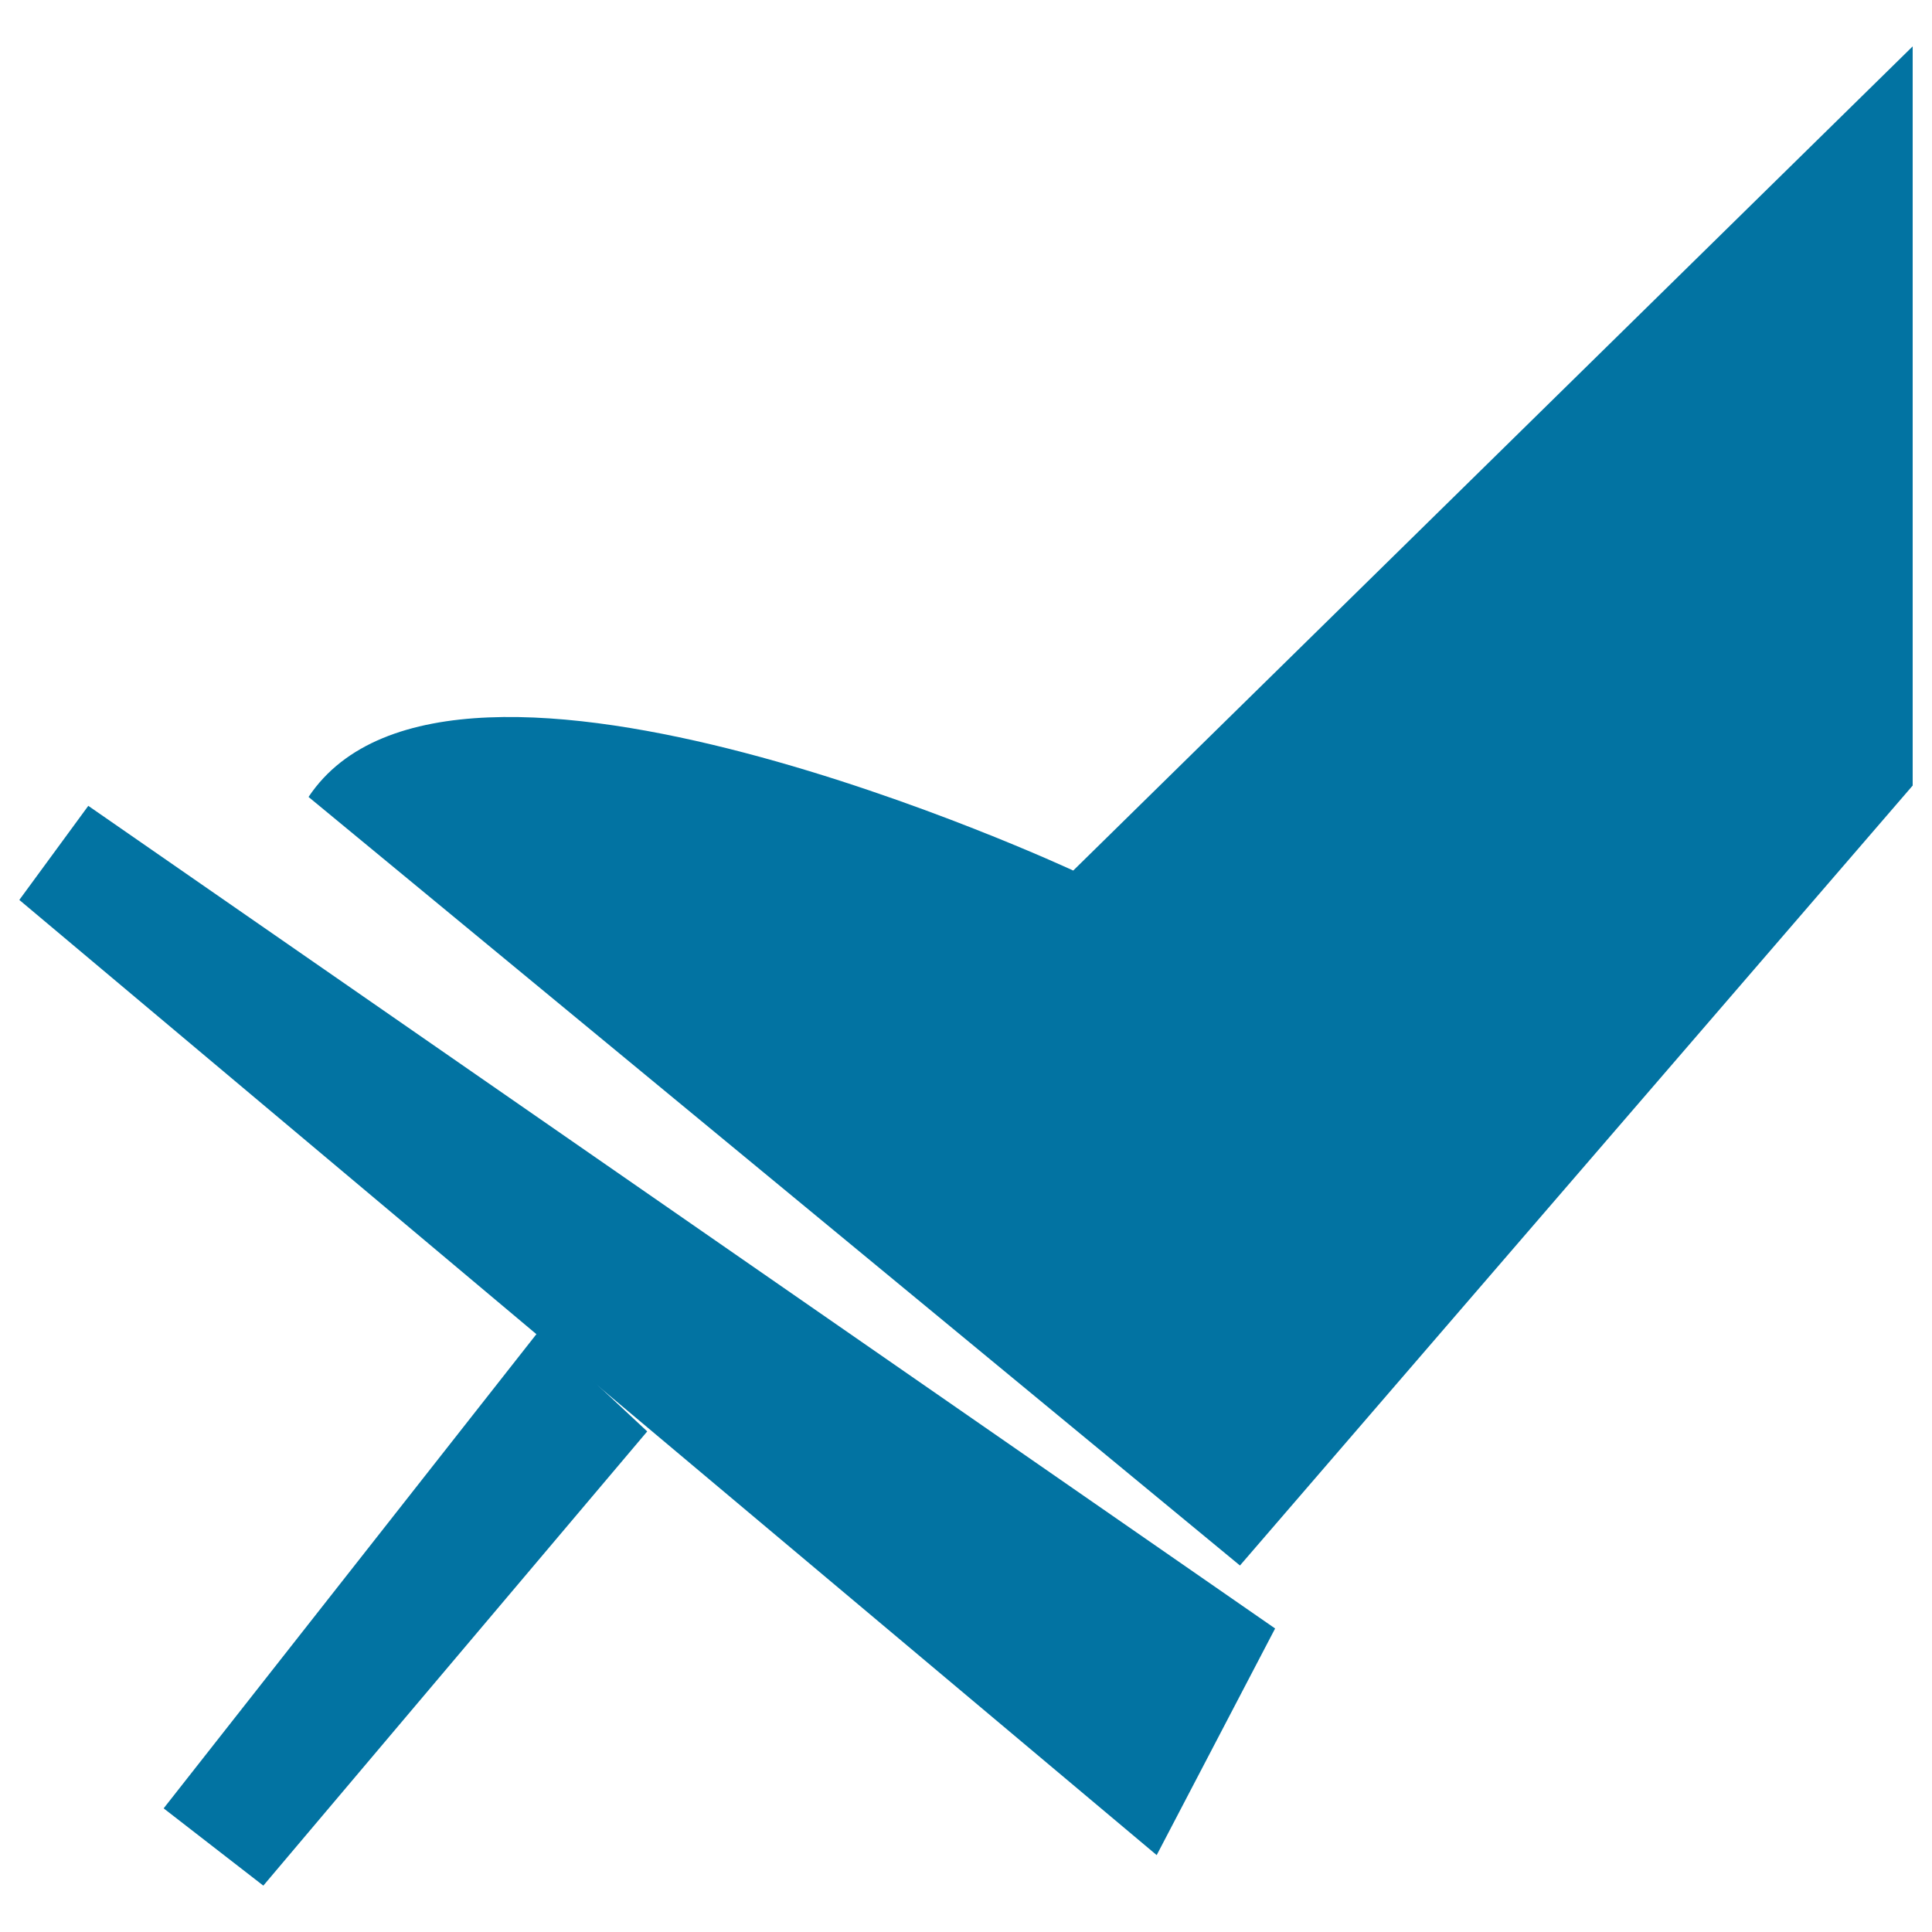
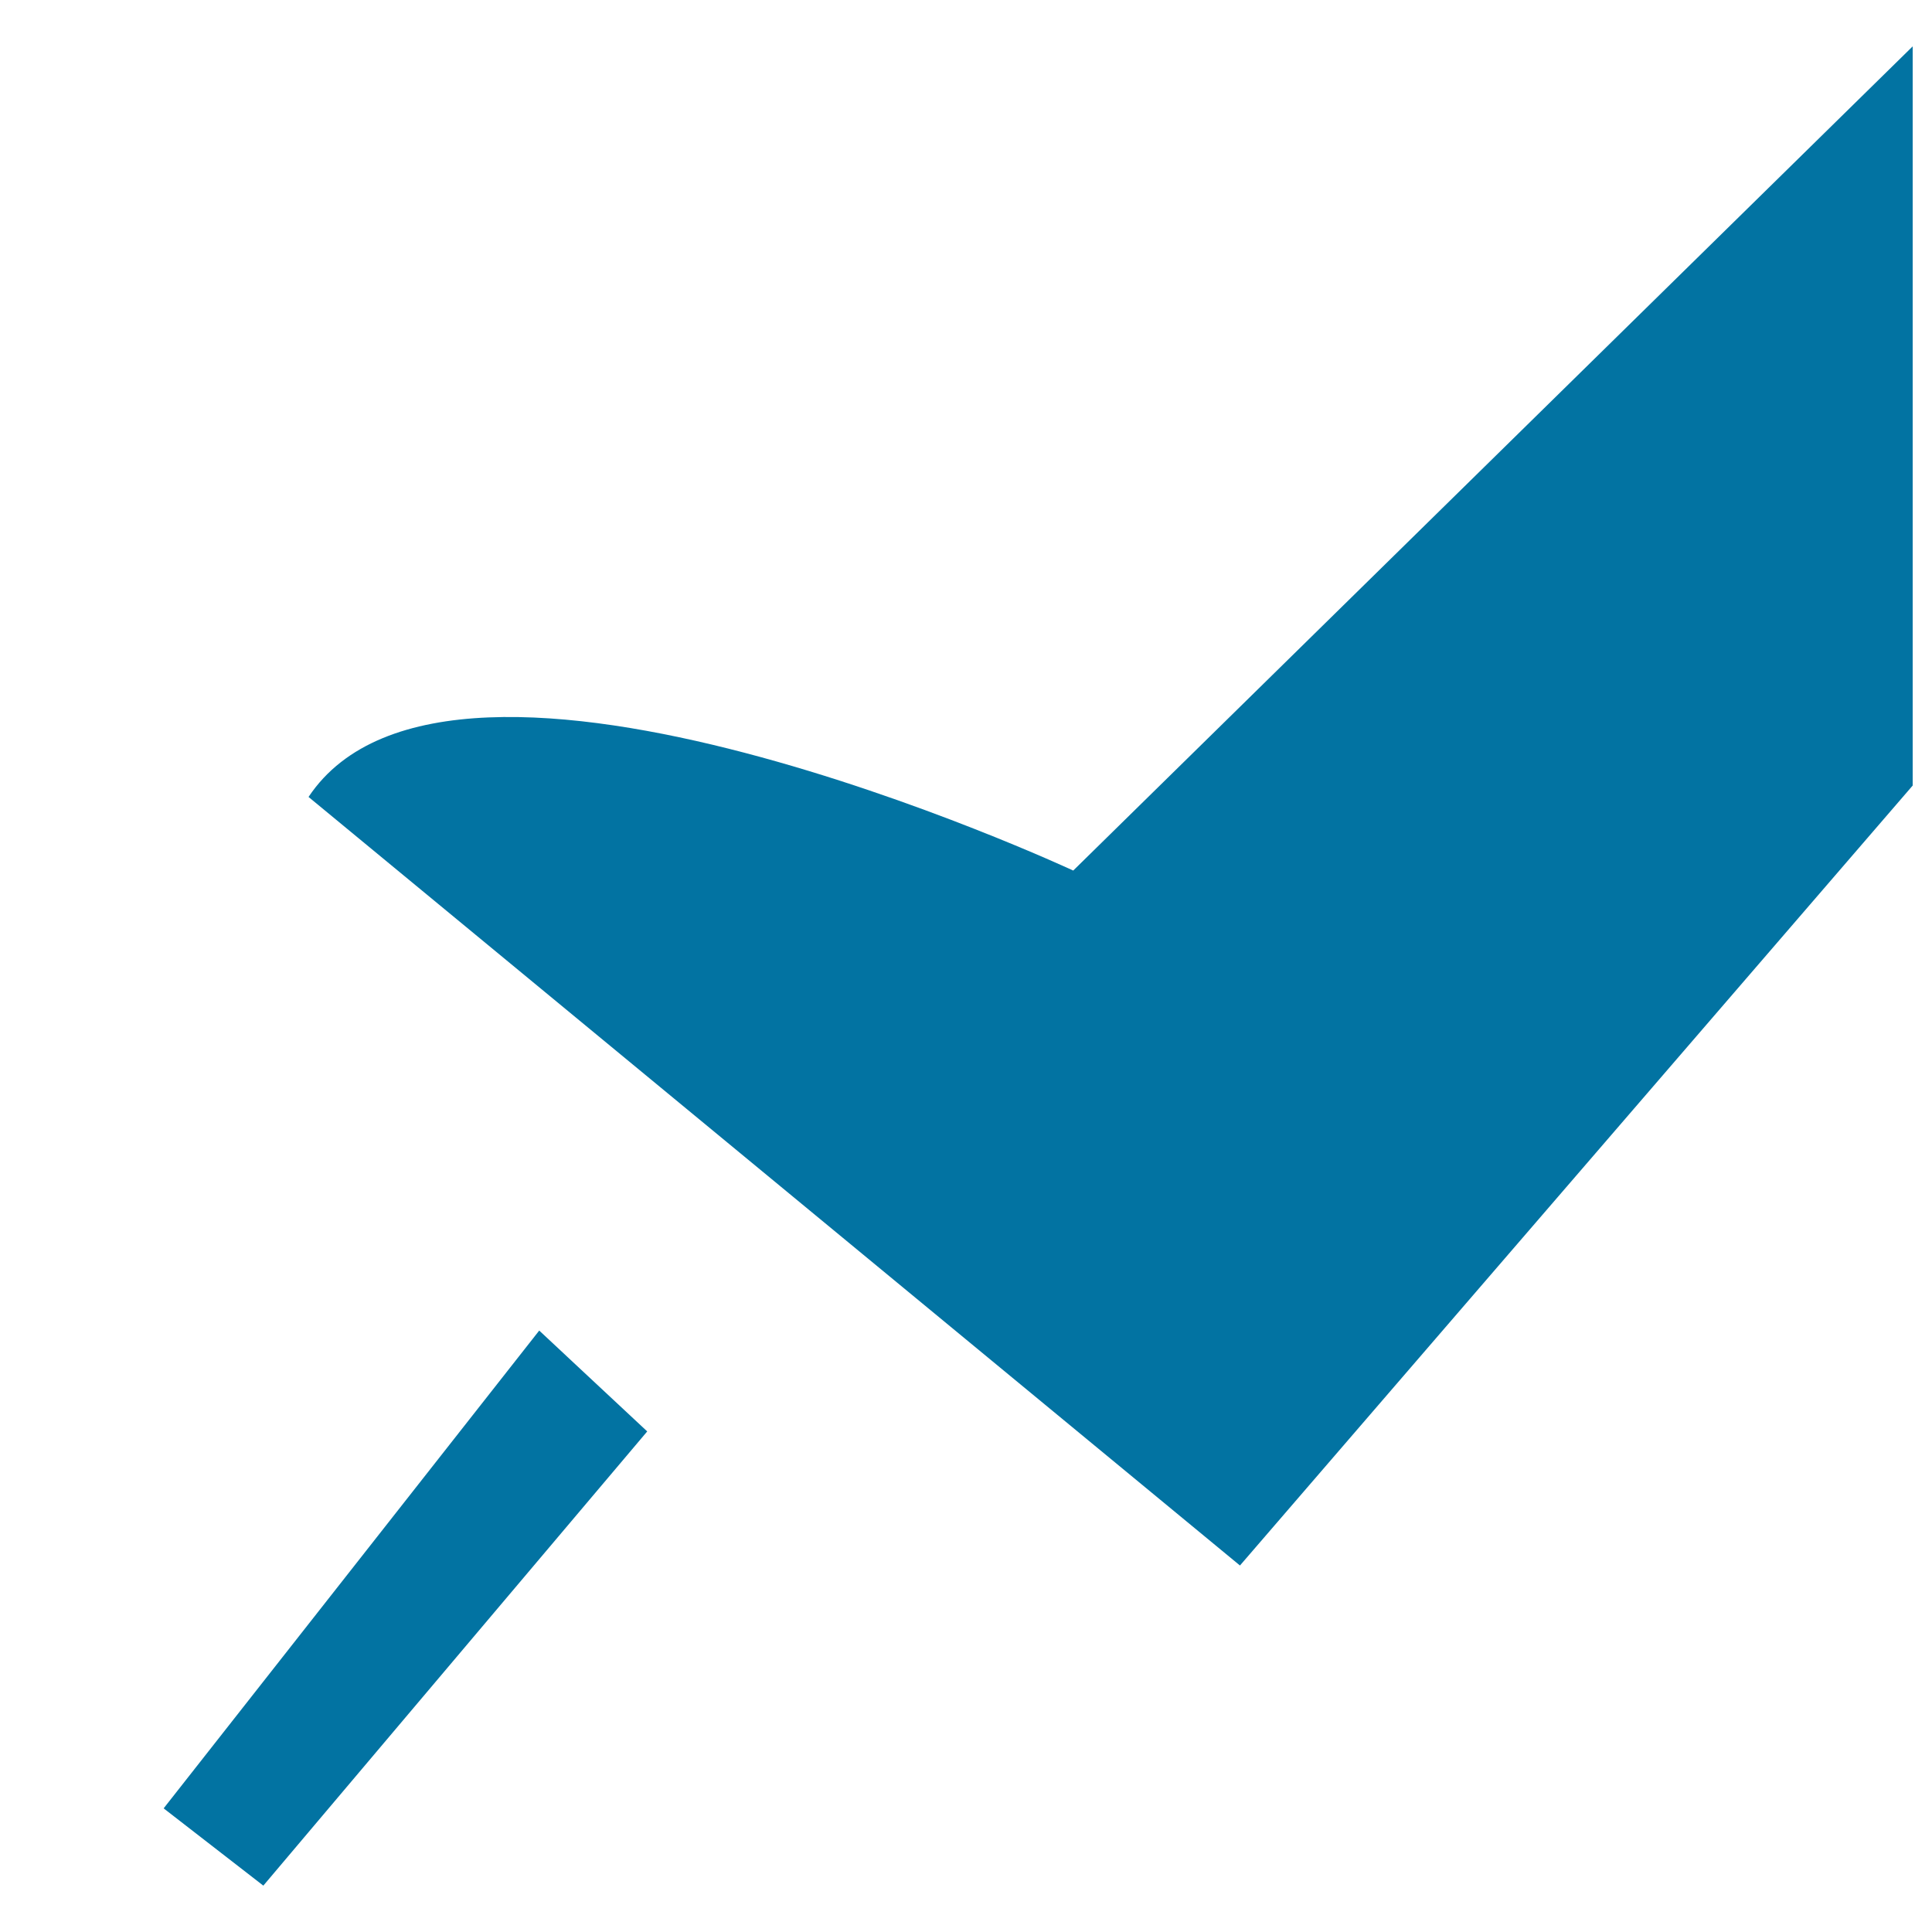
<svg xmlns="http://www.w3.org/2000/svg" viewBox="0 0 1000 1000" style="fill:#0273a2">
  <title>Brake SVG icon</title>
  <path d="M279.1,688.7l55.9,52.2L136.3,976l-51.6-40L279.1,688.7z" />
-   <path d="M598.7,960.2L10,465.8l35.7-48.7l614.3,425.8L598.7,960.2z" />
  <path d="M555.5,450.6c0,0-321.4-149.8-395.8-38.1l482.1,397.8L990,406.6V24" />
</svg>